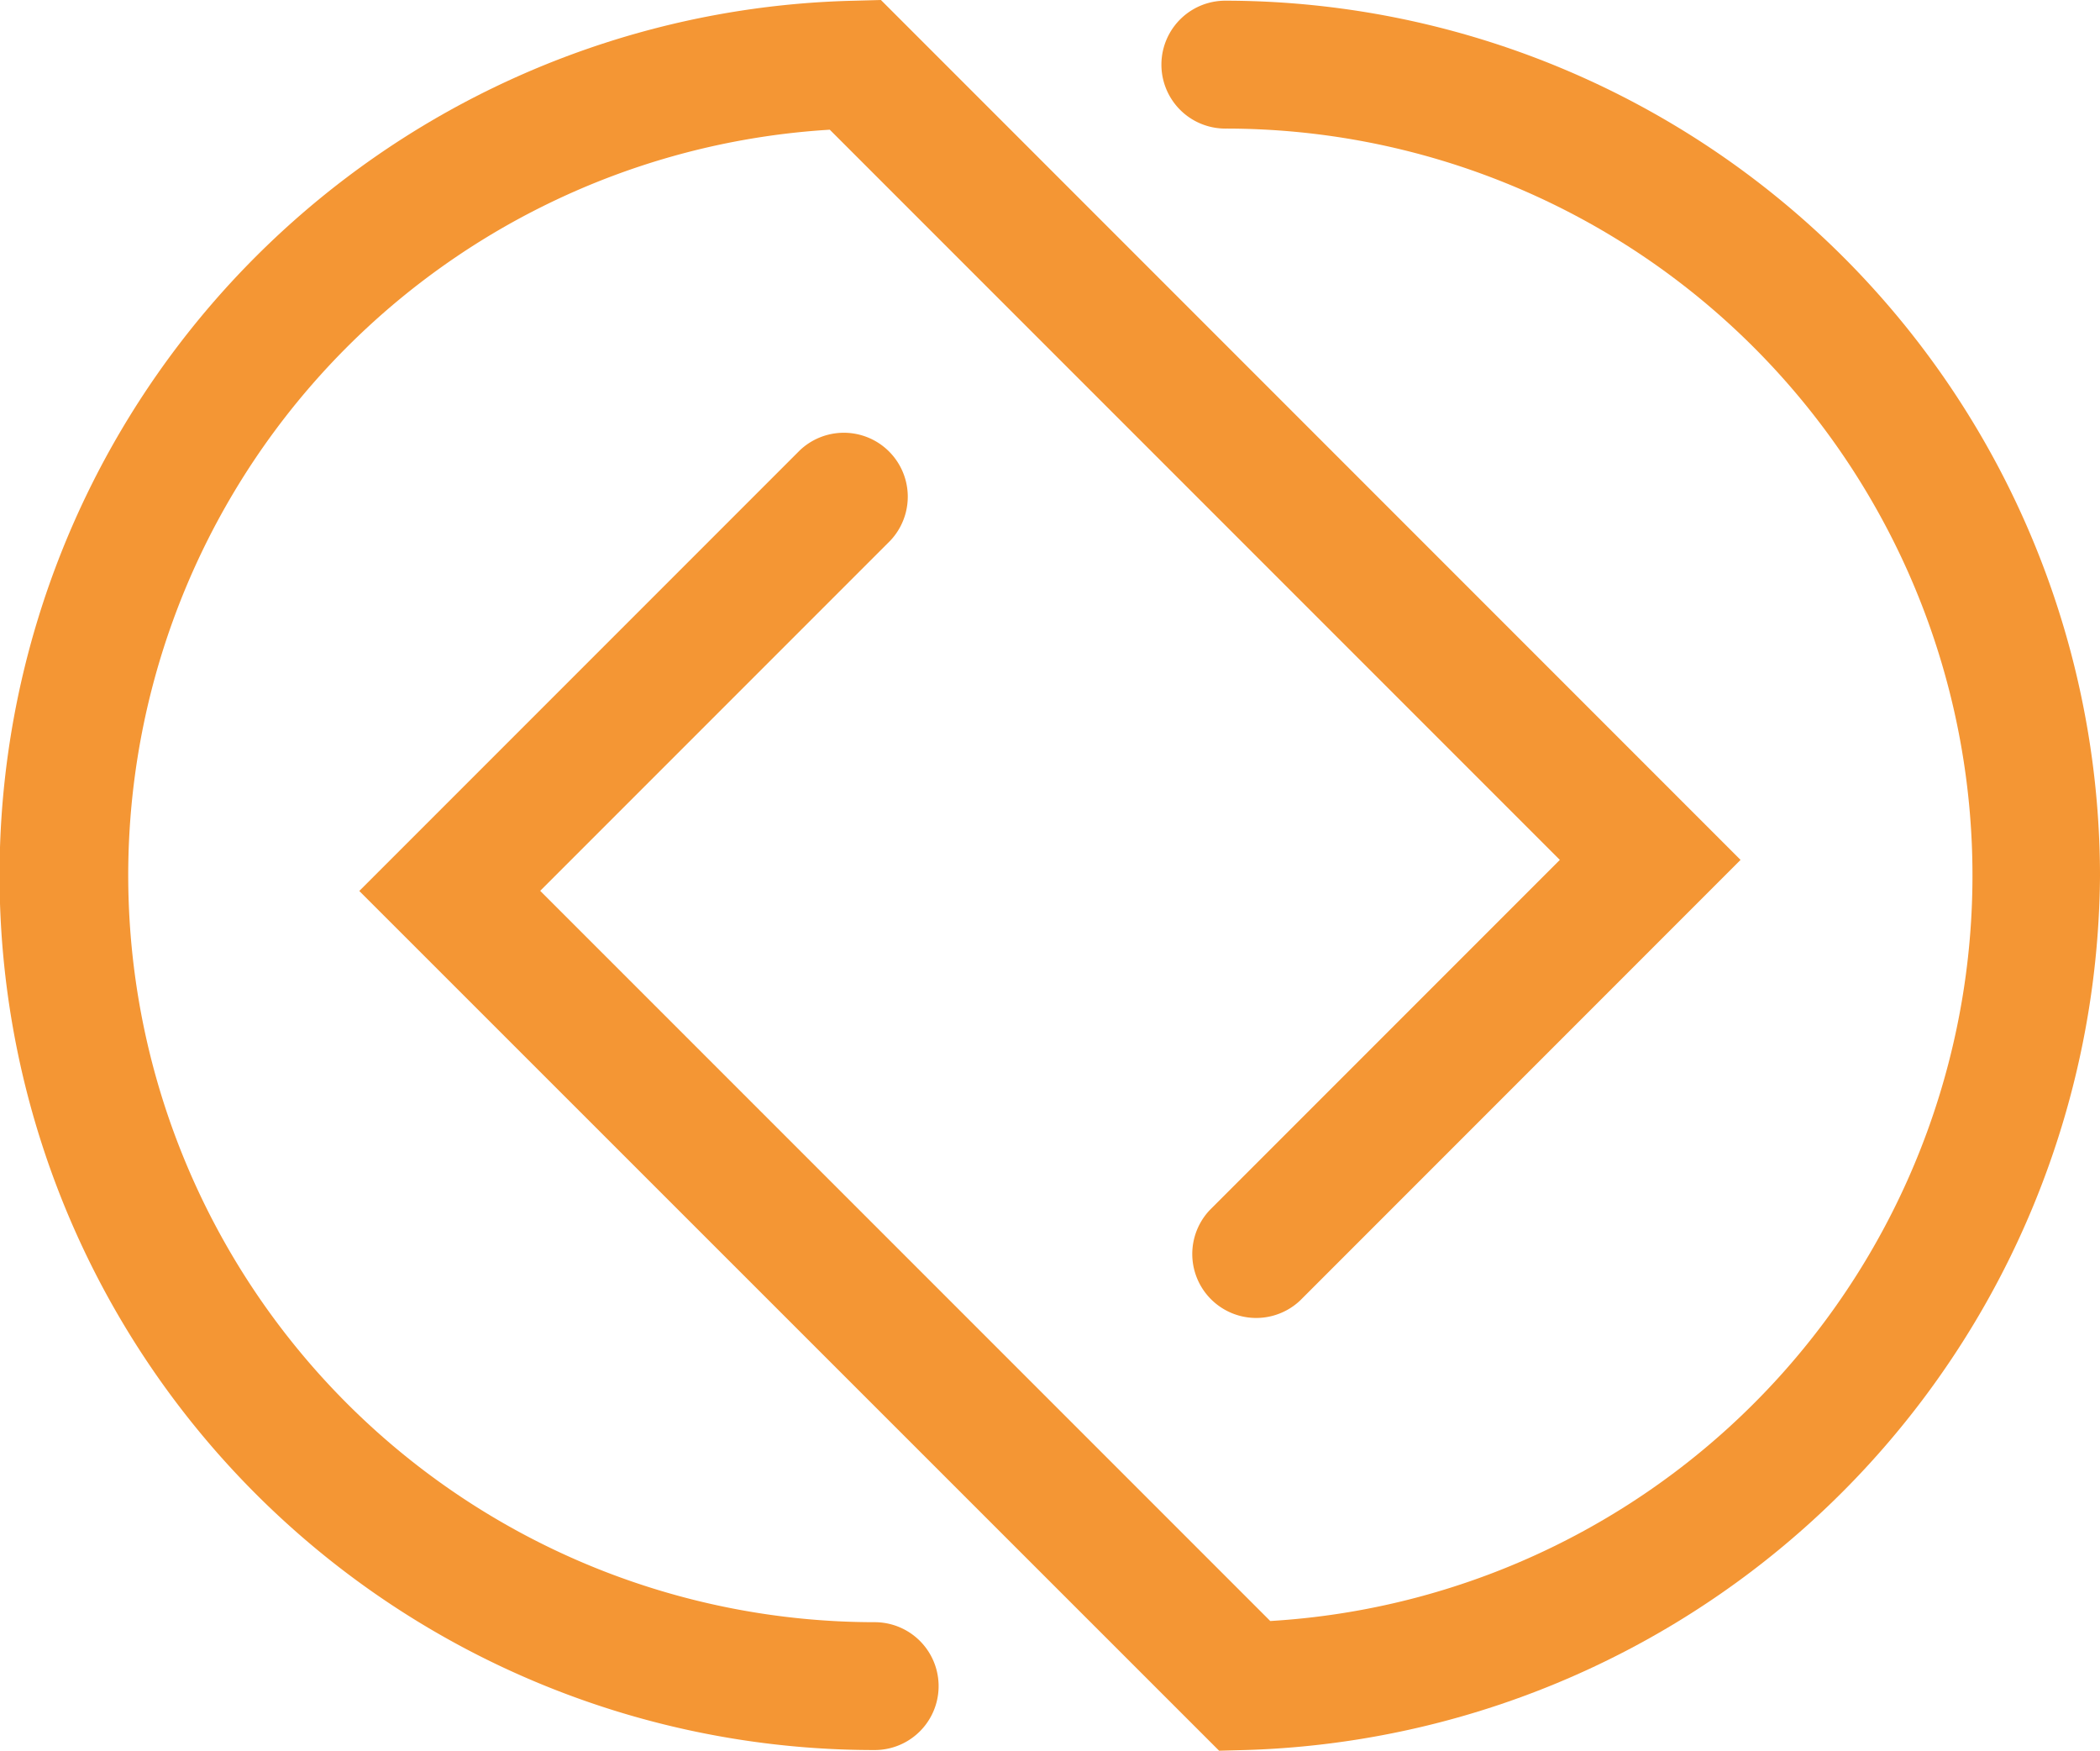
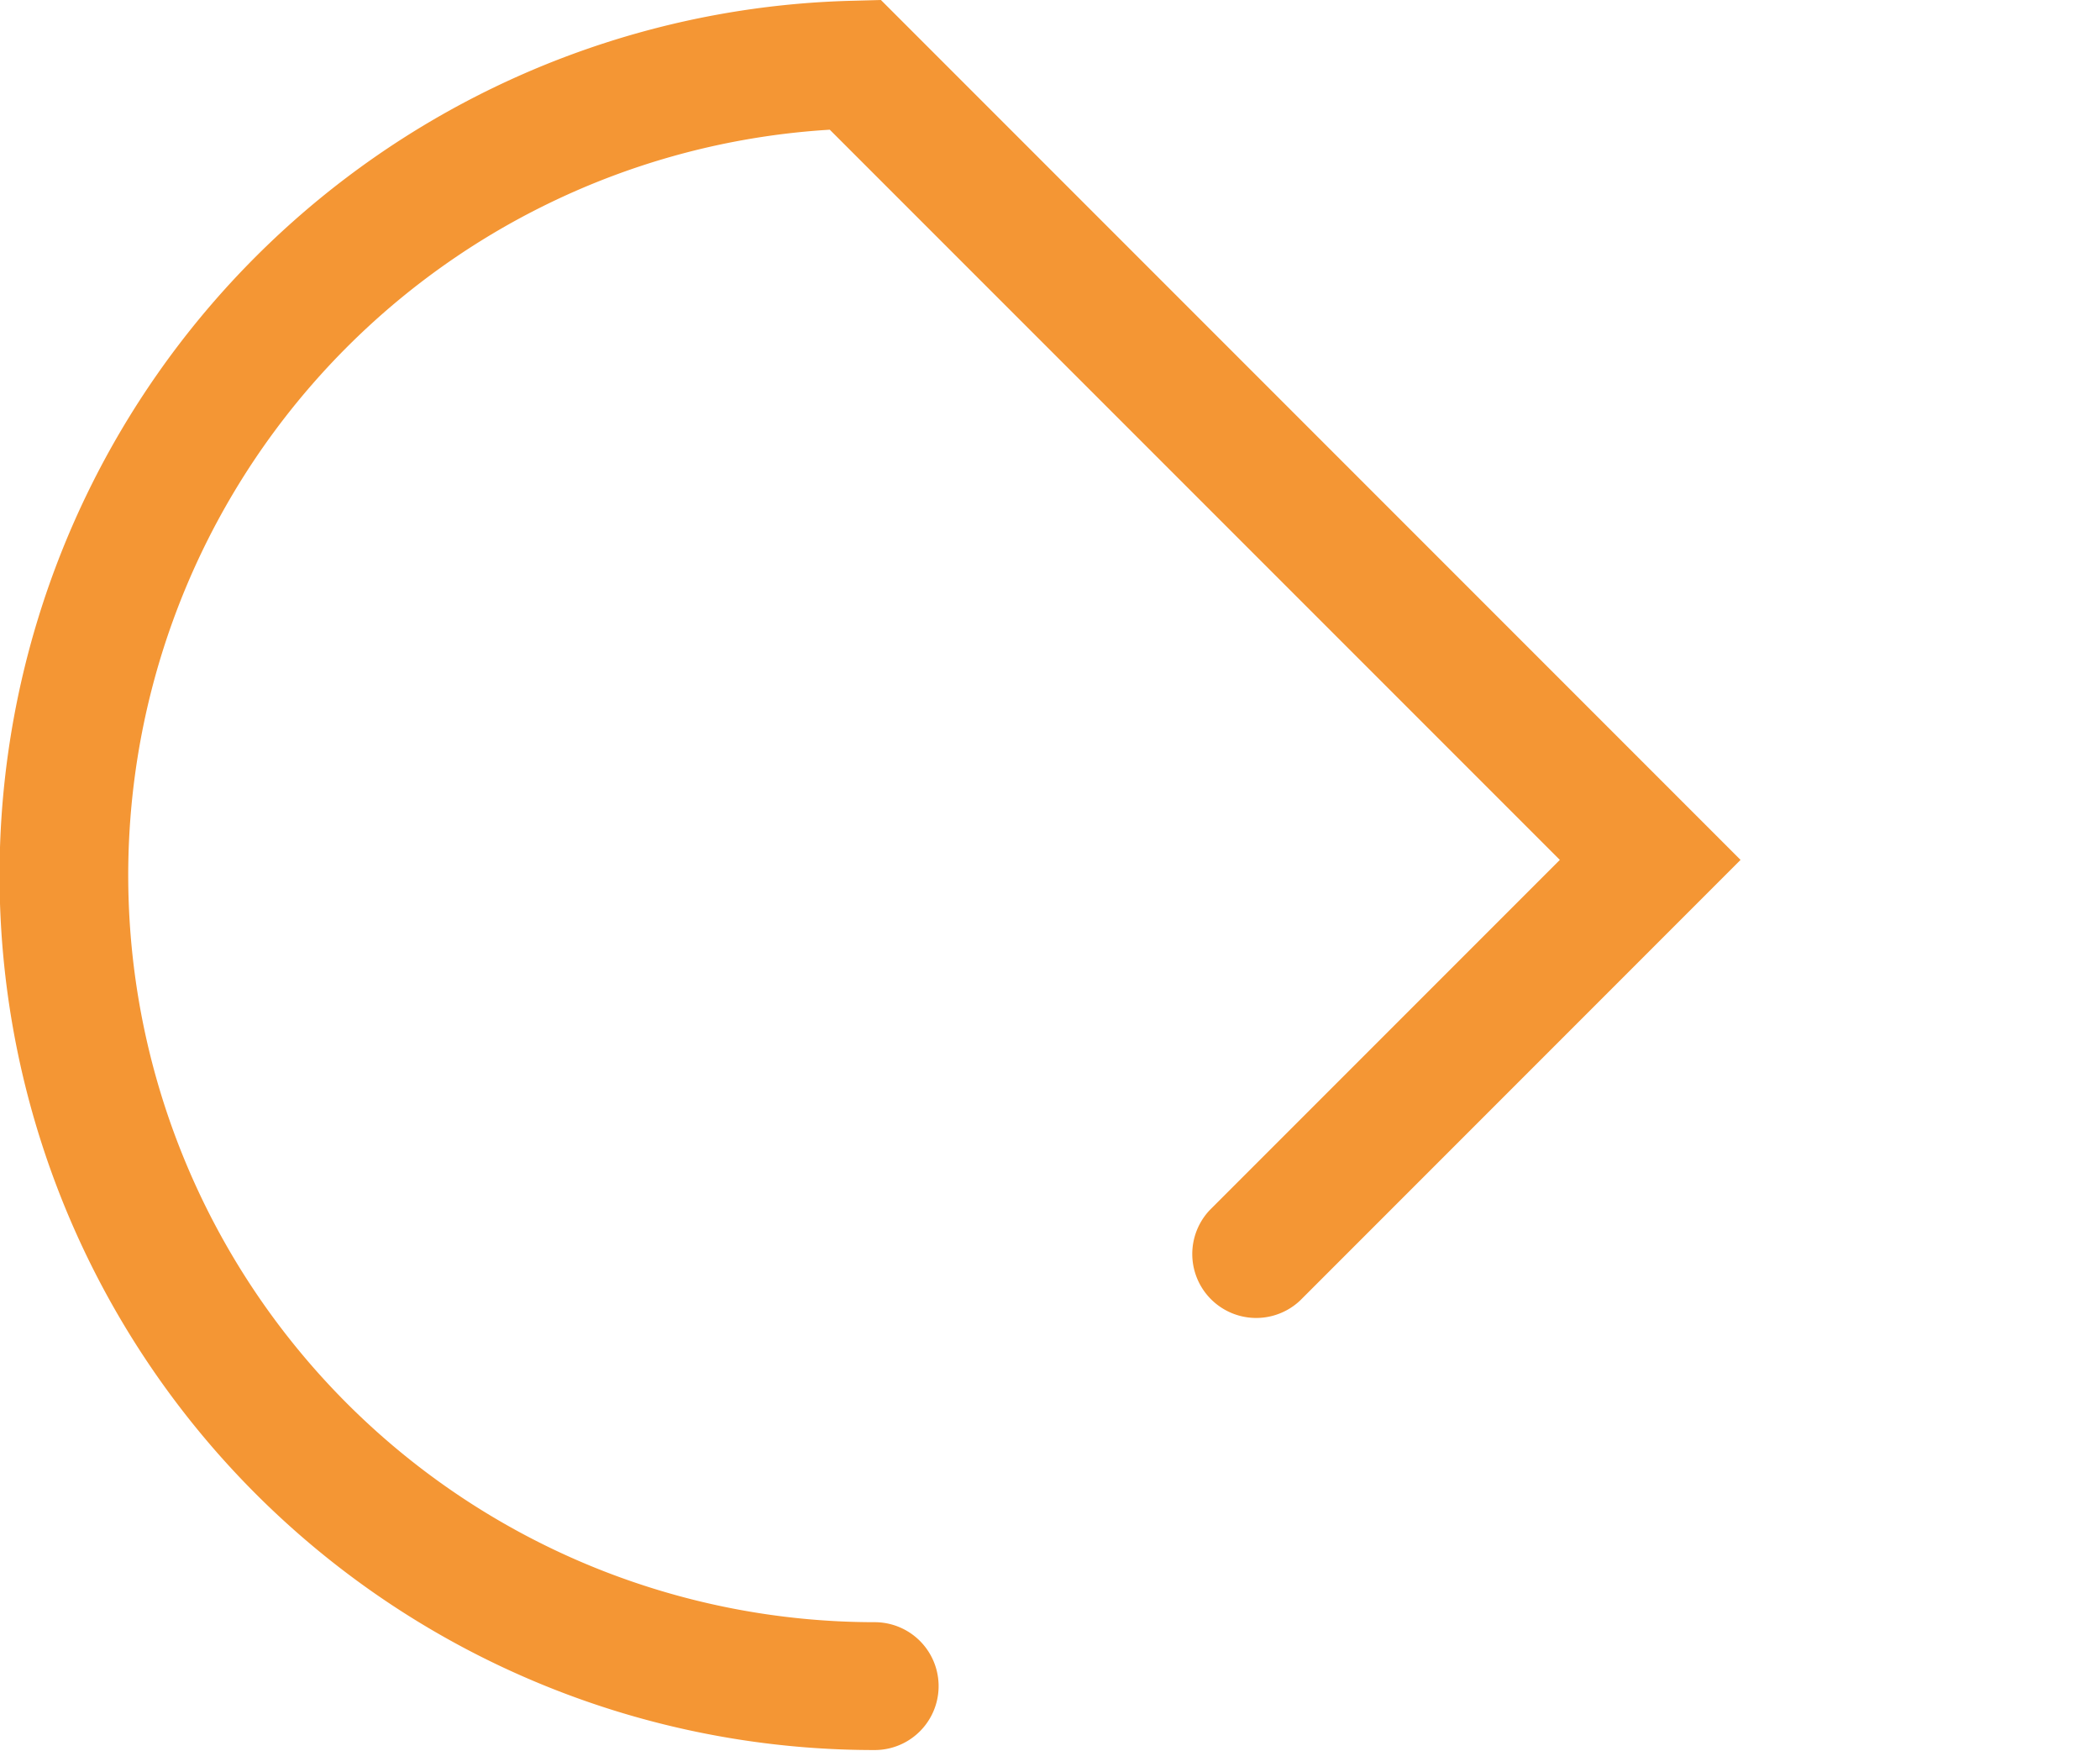
<svg xmlns="http://www.w3.org/2000/svg" id="Group_459" data-name="Group 459" width="43.193" height="36" viewBox="0 0 43.193 36">
  <g id="Group_458" data-name="Group 458">
    <path id="Path_288" data-name="Path 288" d="M35.8,17.682,18.119,0l-.564.015a17.988,17.988,0,0,0,.436,35.971,1.314,1.314,0,1,0,0-2.629,15.359,15.359,0,0,1-1.06-30.681l.136-.009L32.083,17.682l-7.2,7.2a1.315,1.315,0,0,0,1.859,1.859Z" fill="#F49634" />
-     <path id="Path_289" data-name="Path 289" d="M56.875,18.031A18.011,18.011,0,0,0,38.885.04a1.315,1.315,0,0,0,0,2.63,15.358,15.358,0,0,1,1.06,30.68l-.136.009L24.793,18.344l7.2-7.2a1.315,1.315,0,0,0-1.859-1.859l-9.062,9.062L38.757,36.026l.564-.015A18.115,18.115,0,0,0,56.875,18.031" transform="translate(-13.682 -0.026)" fill="#F49634" />
  </g>
</svg>